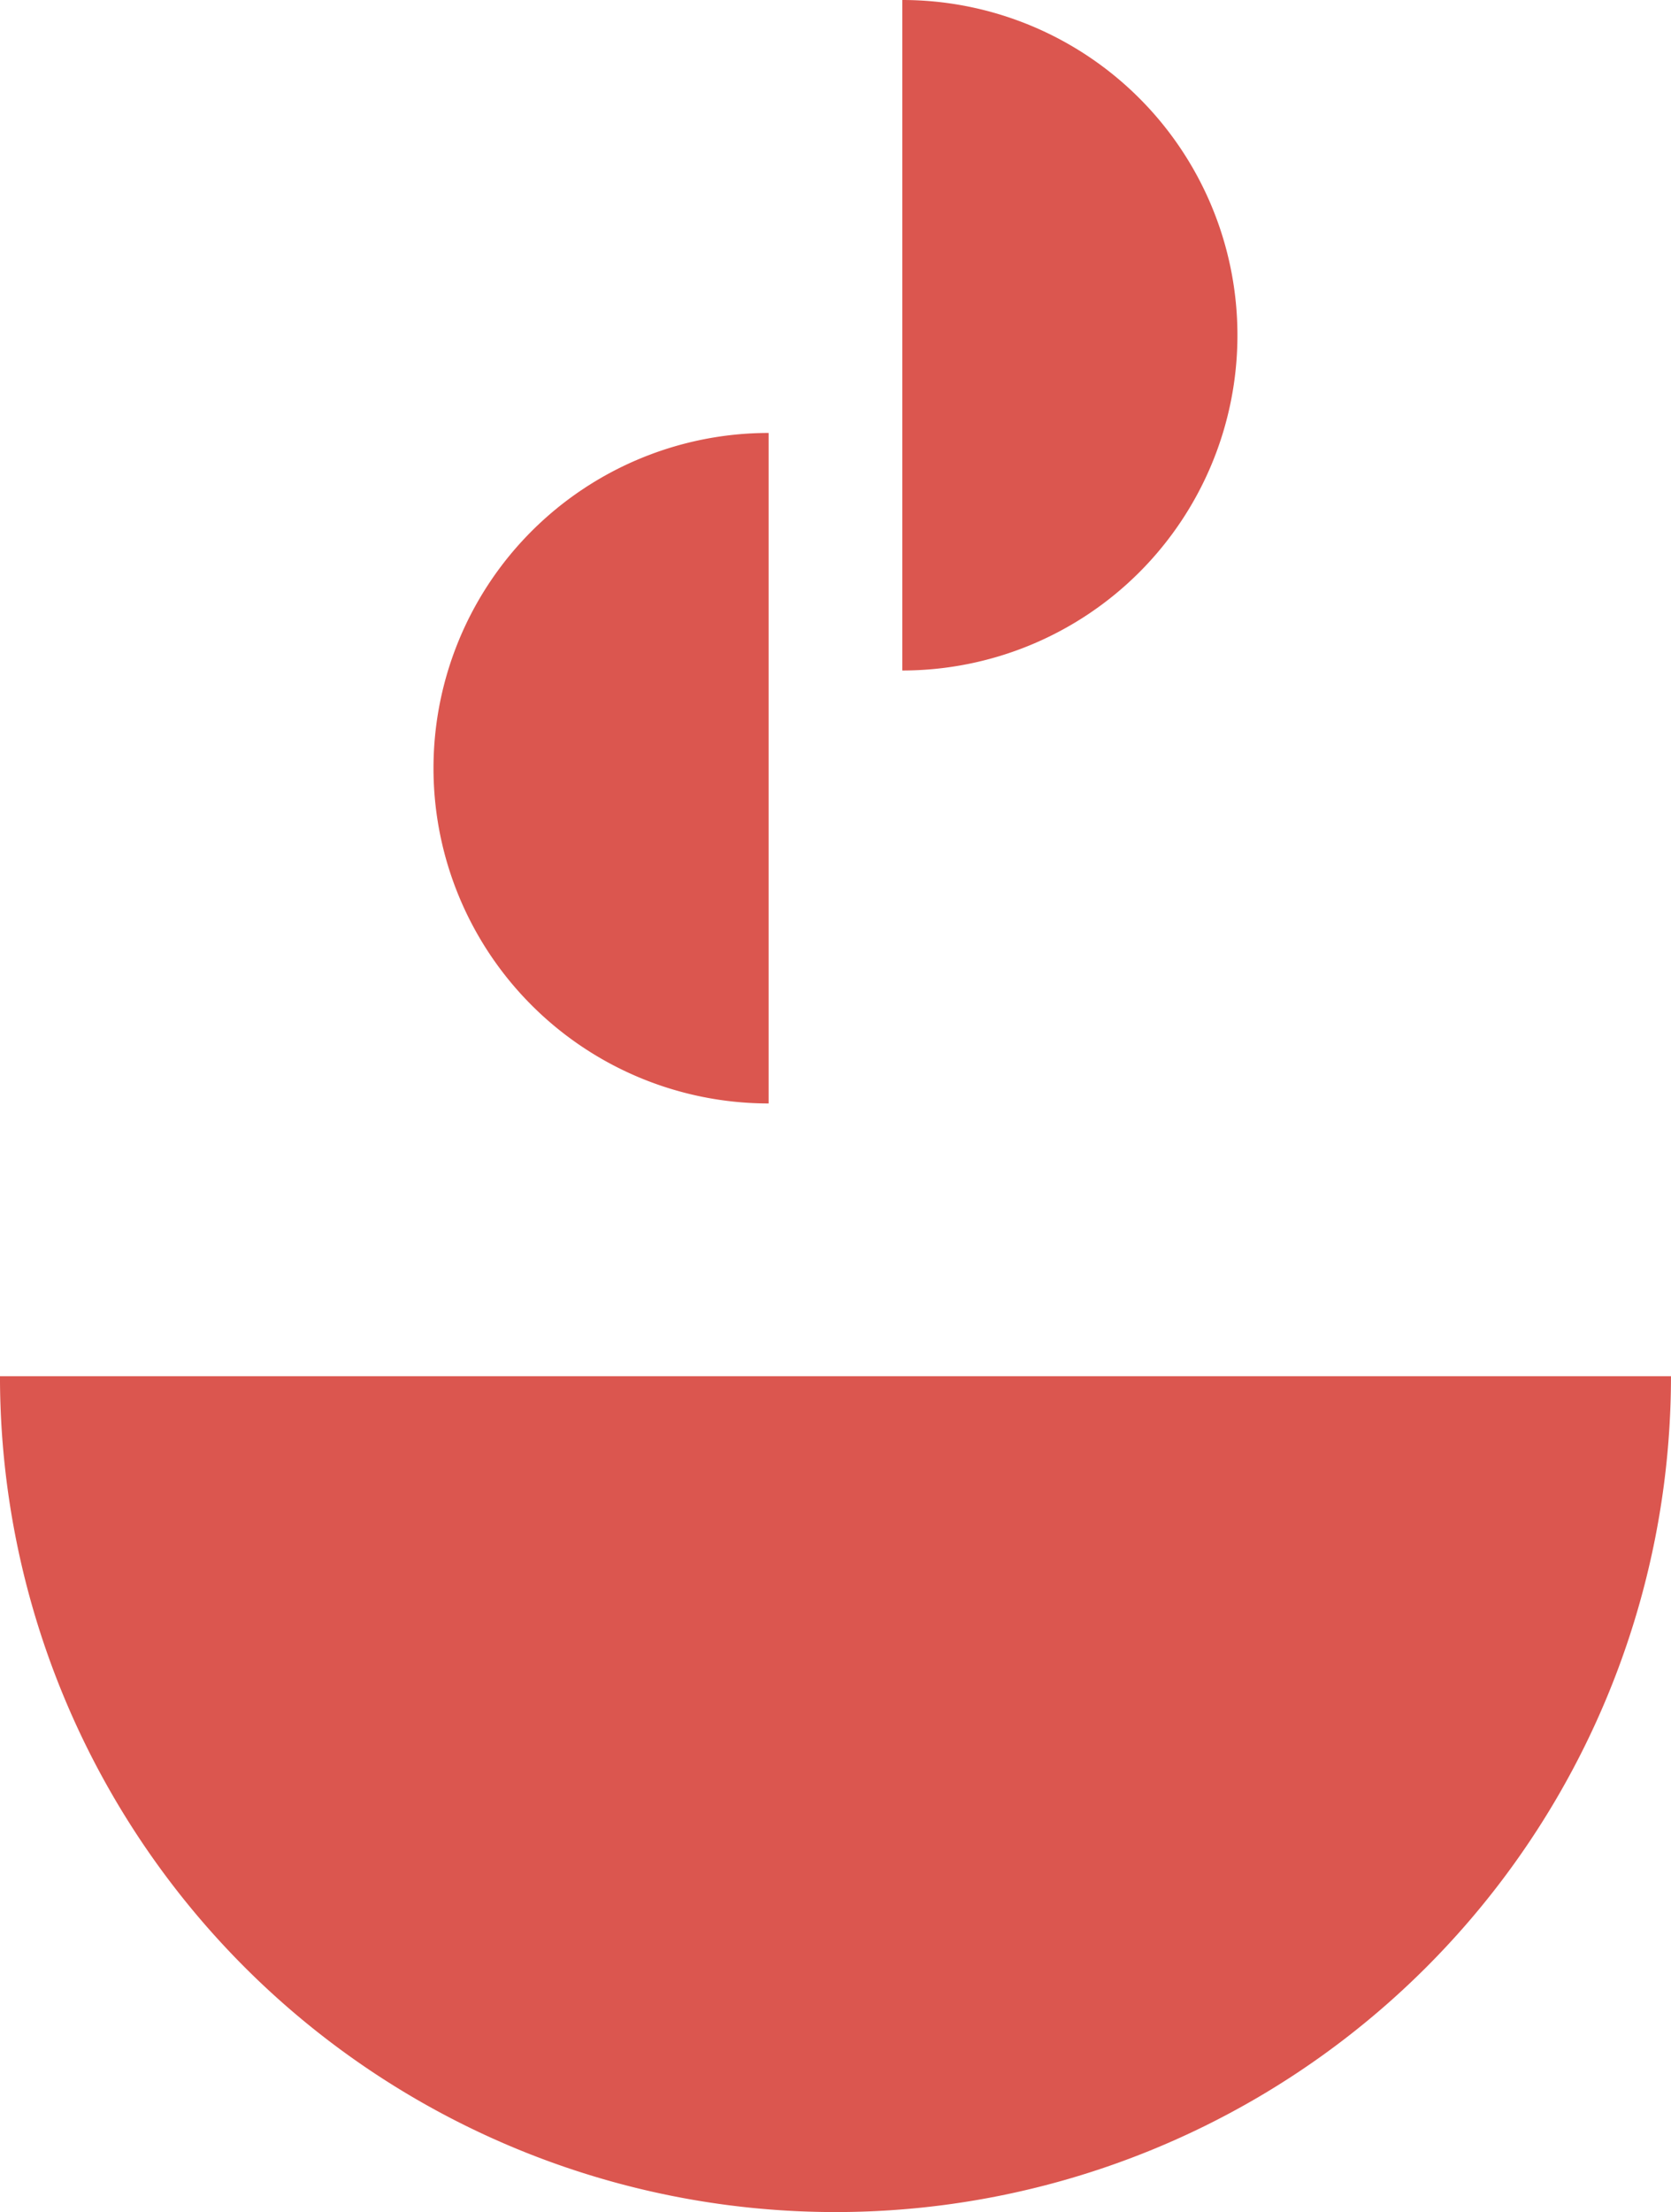
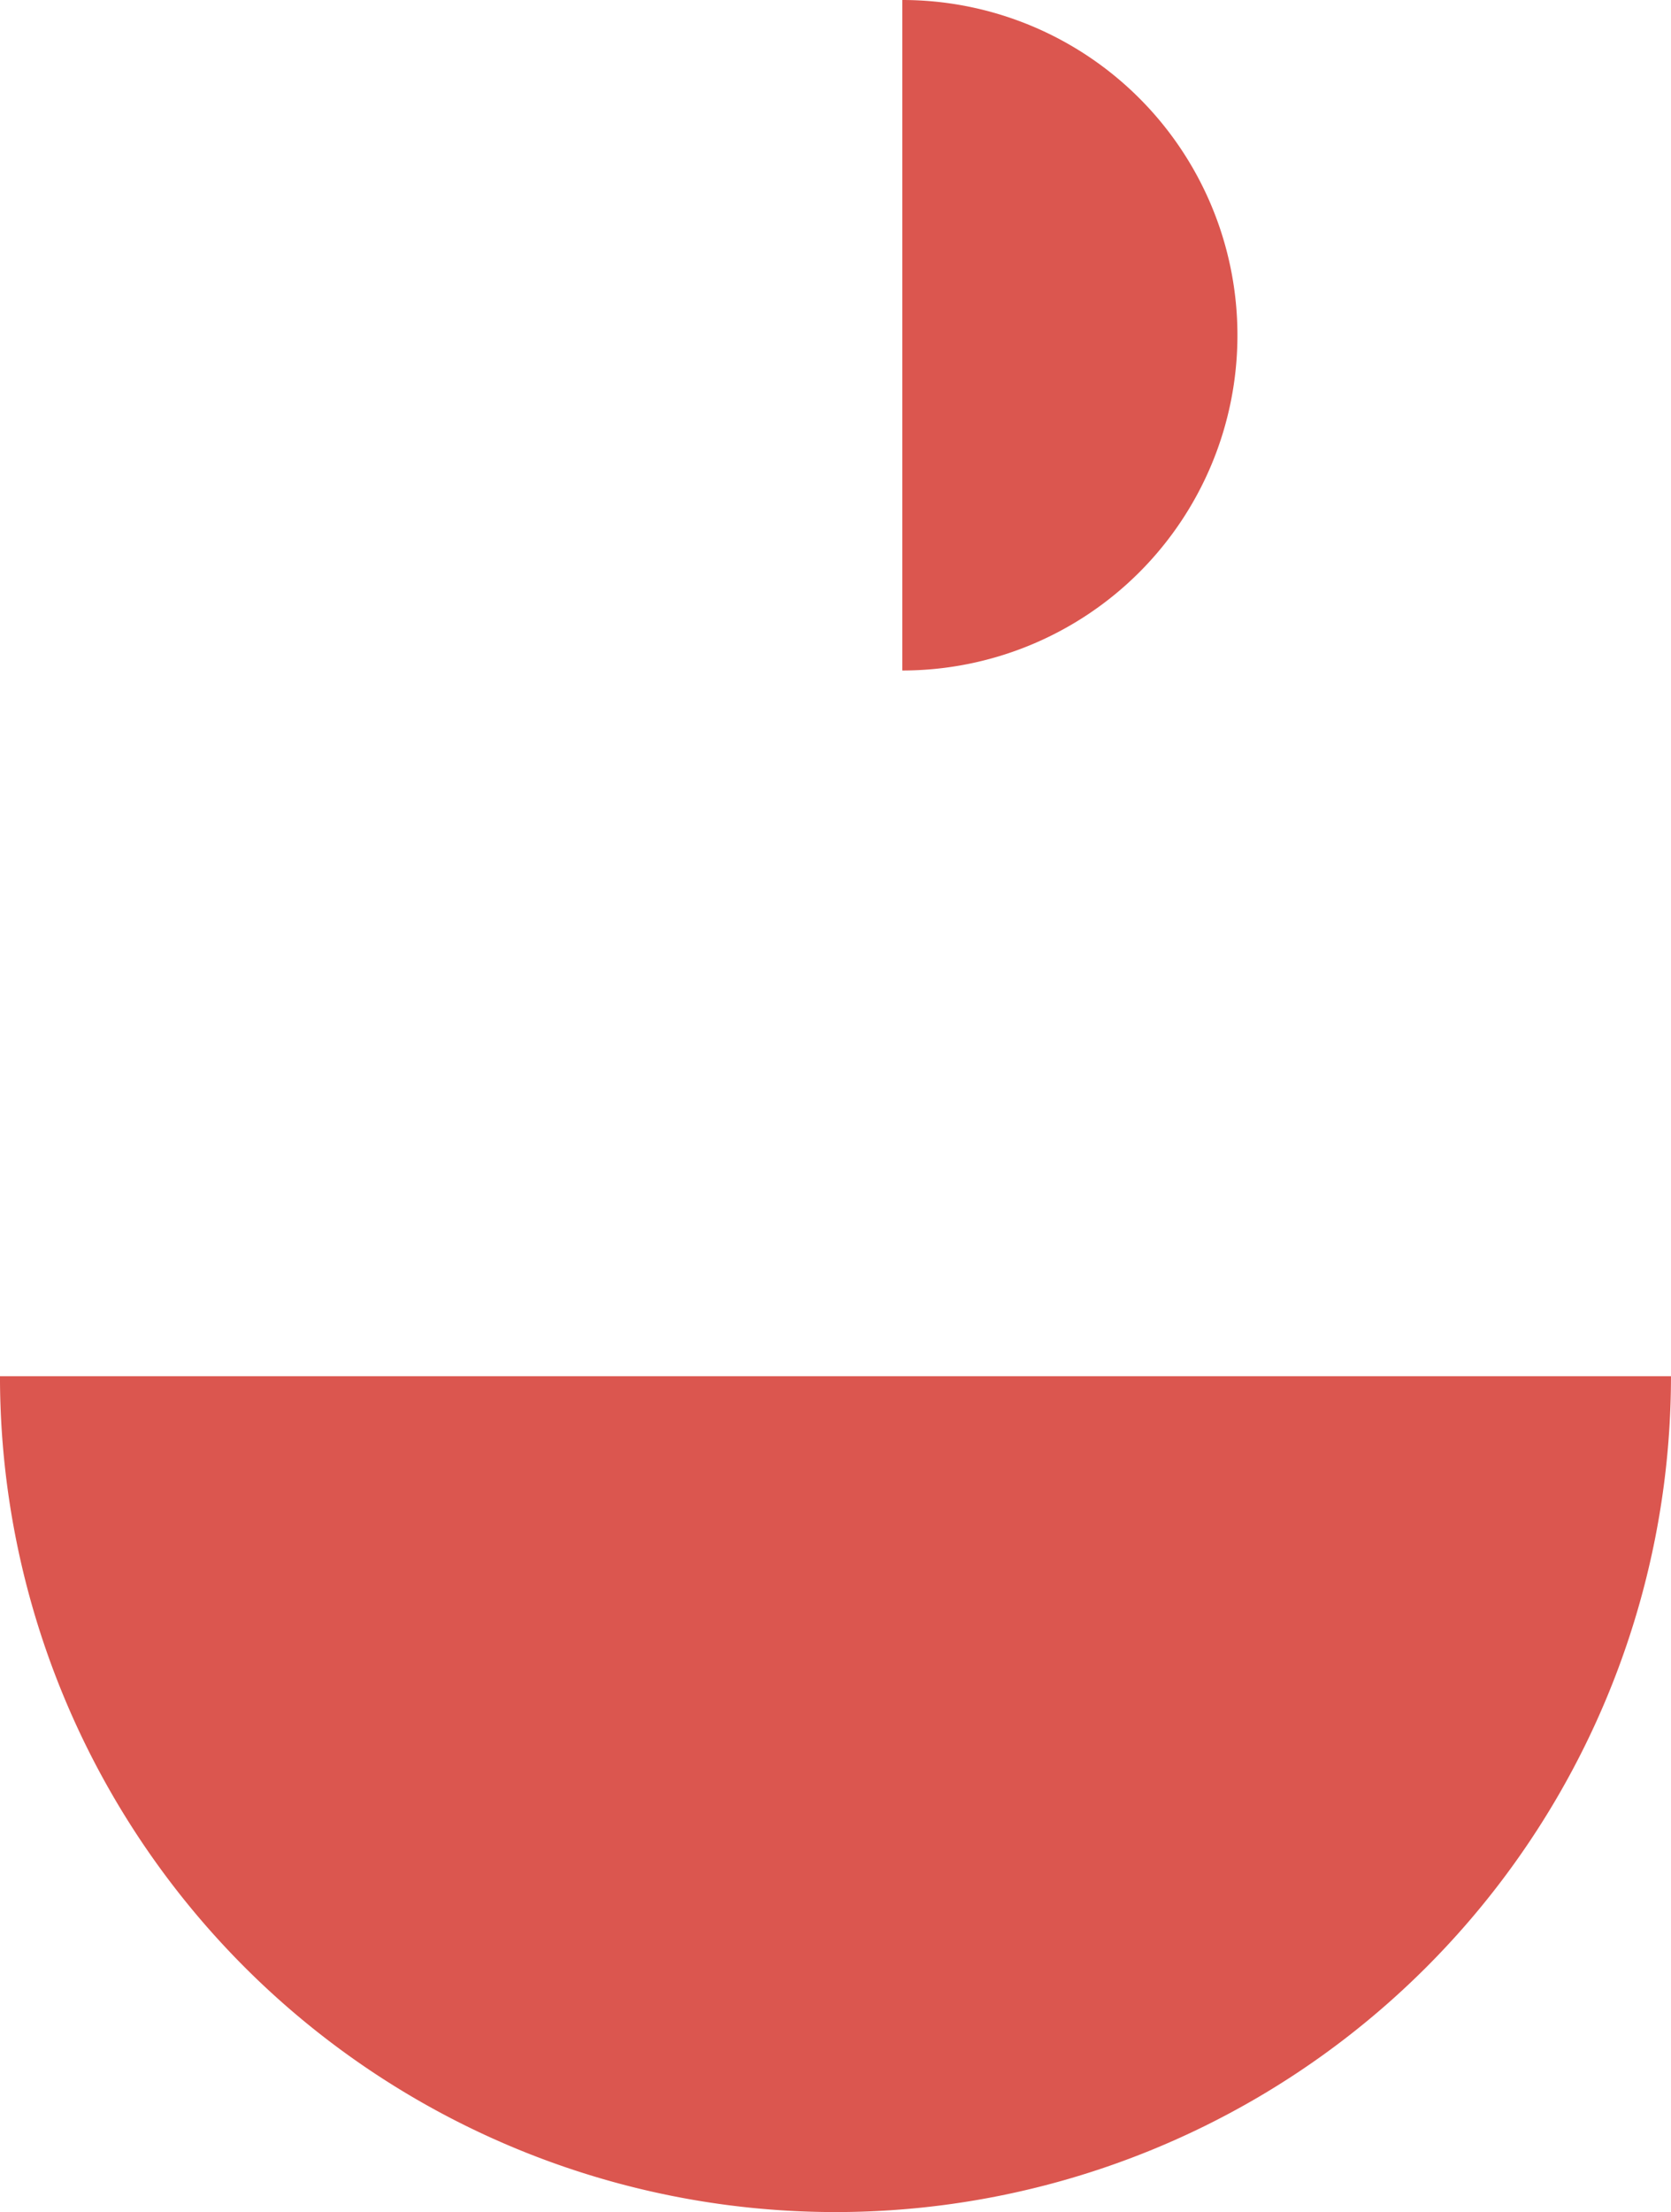
<svg xmlns="http://www.w3.org/2000/svg" width="92.668" height="122.622" viewBox="0 0 92.668 122.622">
  <g id="Raggruppa_72" data-name="Raggruppa 72" transform="translate(-1038.013 -1974.759)">
-     <path id="Tracciato_39" data-name="Tracciato 39" d="M-60.624,0A18.584,18.584,0,0,1-79.208,18.584,18.584,18.584,0,0,1-97.792,0Z" transform="translate(1080.637 2096.551) rotate(90)" fill="#db564f" />
    <path id="Tracciato_40" data-name="Tracciato 40" d="M-60.624,0A18.584,18.584,0,0,1-79.208,18.584,18.584,18.584,0,0,1-97.792,0Z" transform="translate(1088.053 1914.135) rotate(-90)" fill="#db564f" />
    <path id="Tracciato_38" data-name="Tracciato 38" d="M-5.124,0A46.334,46.334,0,0,1-51.458,46.334,46.335,46.335,0,0,1-97.792,0Z" transform="translate(1135.804 2051.047)" fill="#db564f" />
  </g>
</svg>